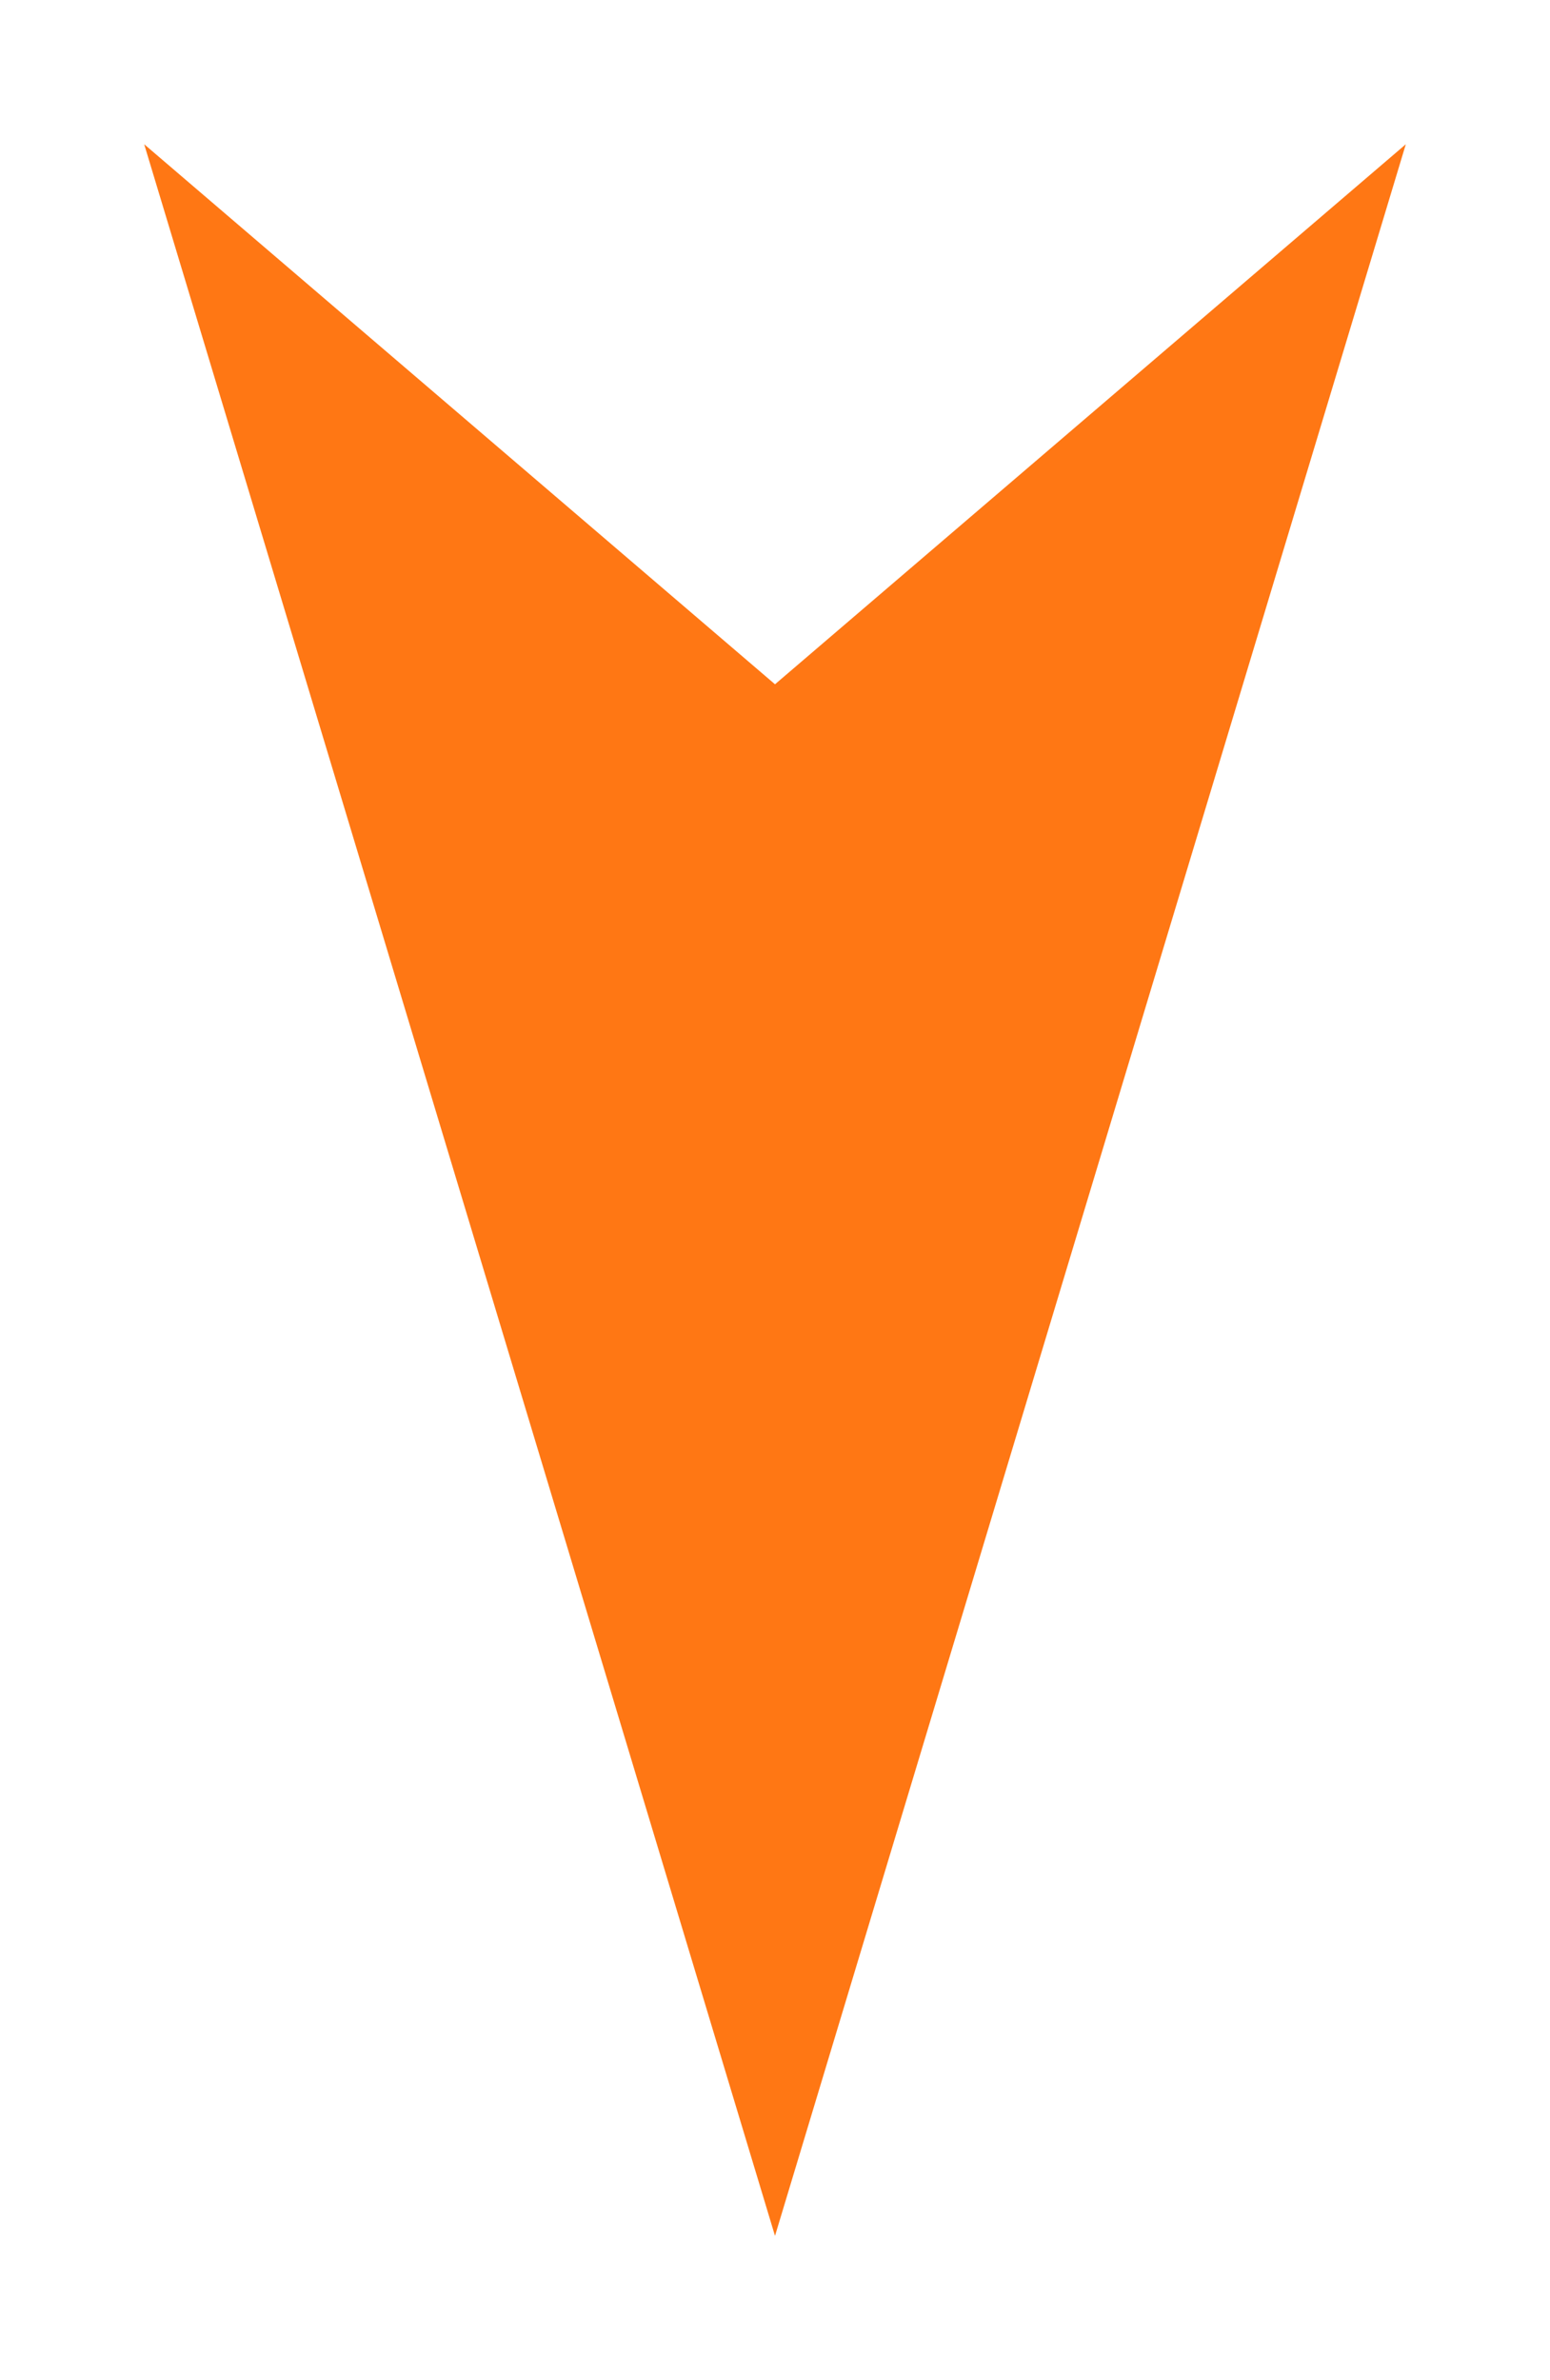
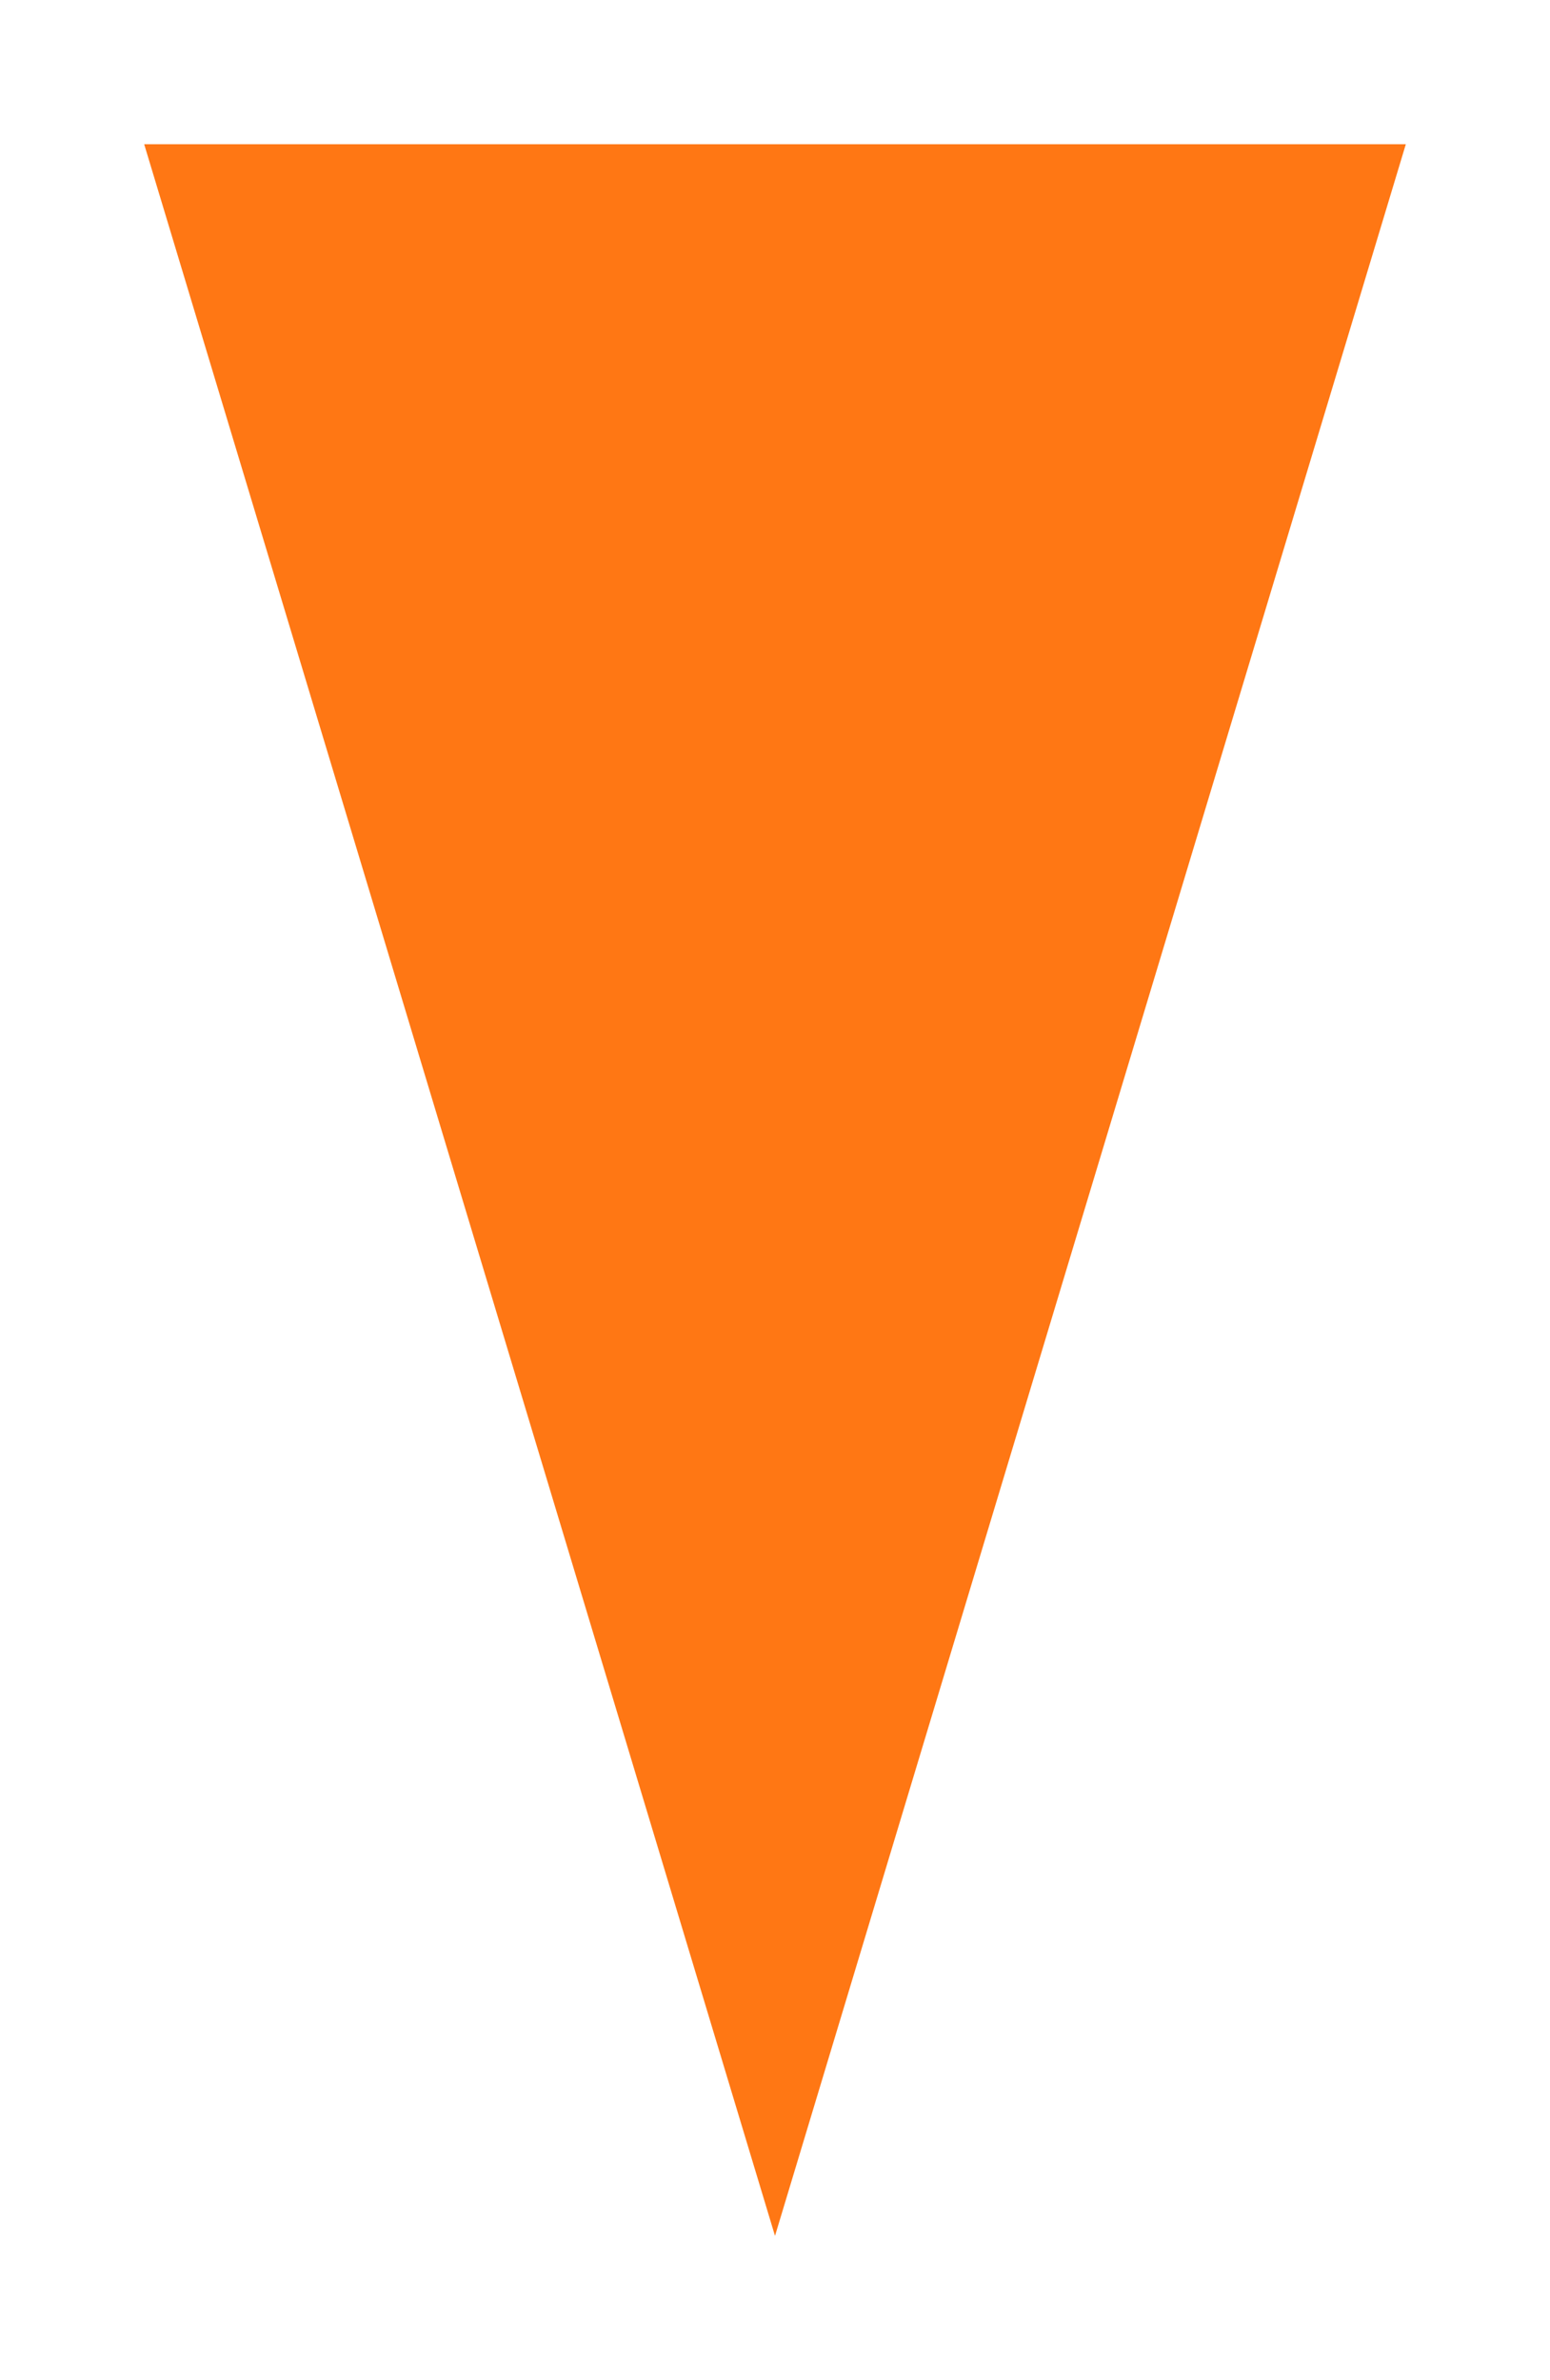
<svg xmlns="http://www.w3.org/2000/svg" width="43" height="66" viewBox="0 0 43 66" fill="none">
  <g id="Polygon 2" filter="url(#filter0_d_7_83)">
-     <path d="M21.5 58L39 0L21.5 14.975L4 0L21.5 58Z" fill="#FF7714" />
+     <path d="M21.5 58L39 0L4 0L21.5 58Z" fill="#FF7714" />
  </g>
  <defs>
    <filter id="filter0_d_7_83" x="0" y="0" width="43" height="66" filterUnits="userSpaceOnUse" color-interpolation-filters="sRGB">
      <feFlood flood-opacity="0" result="BackgroundImageFix" />
      <feColorMatrix in="SourceAlpha" type="matrix" values="0 0 0 0 0 0 0 0 0 0 0 0 0 0 0 0 0 0 127 0" result="hardAlpha" />
      <feOffset dy="4" />
      <feGaussianBlur stdDeviation="2" />
      <feComposite in2="hardAlpha" operator="out" />
      <feColorMatrix type="matrix" values="0 0 0 0 0 0 0 0 0 0 0 0 0 0 0 0 0 0 0.25 0" />
      <feBlend mode="normal" in2="BackgroundImageFix" result="effect1_dropShadow_7_83" />
      <feBlend mode="normal" in="SourceGraphic" in2="effect1_dropShadow_7_83" result="shape" />
    </filter>
  </defs>
</svg>